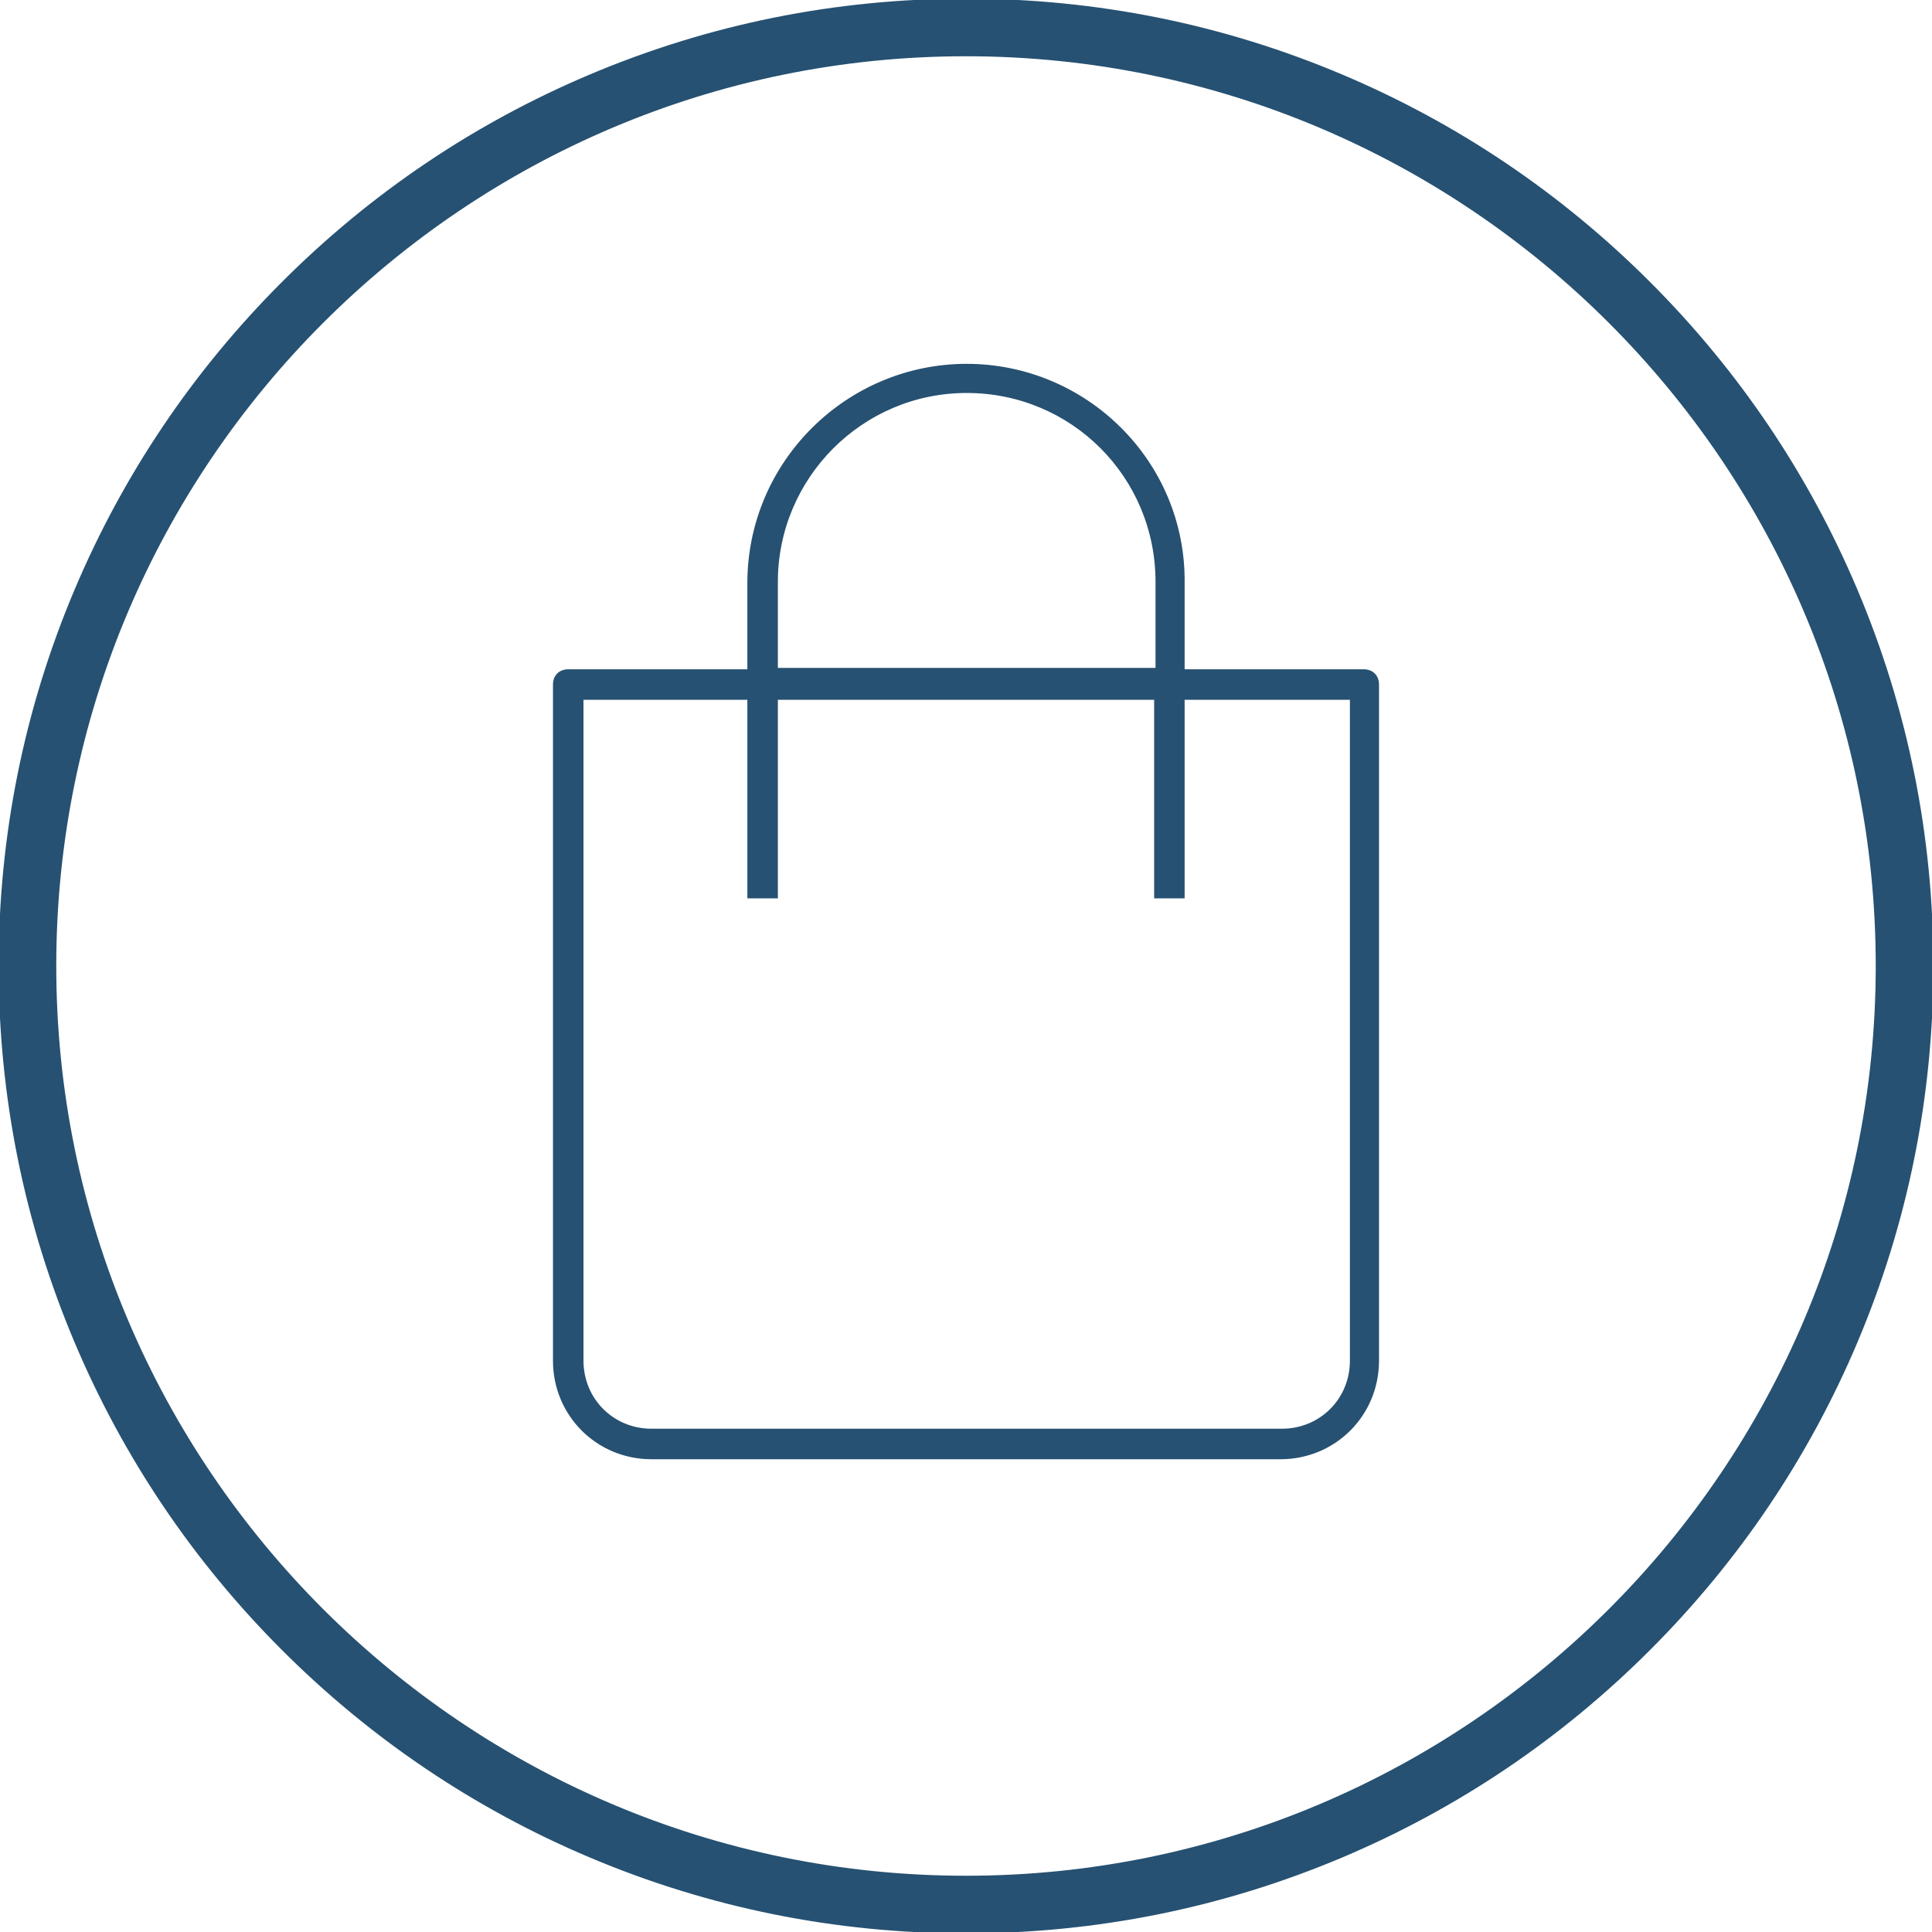
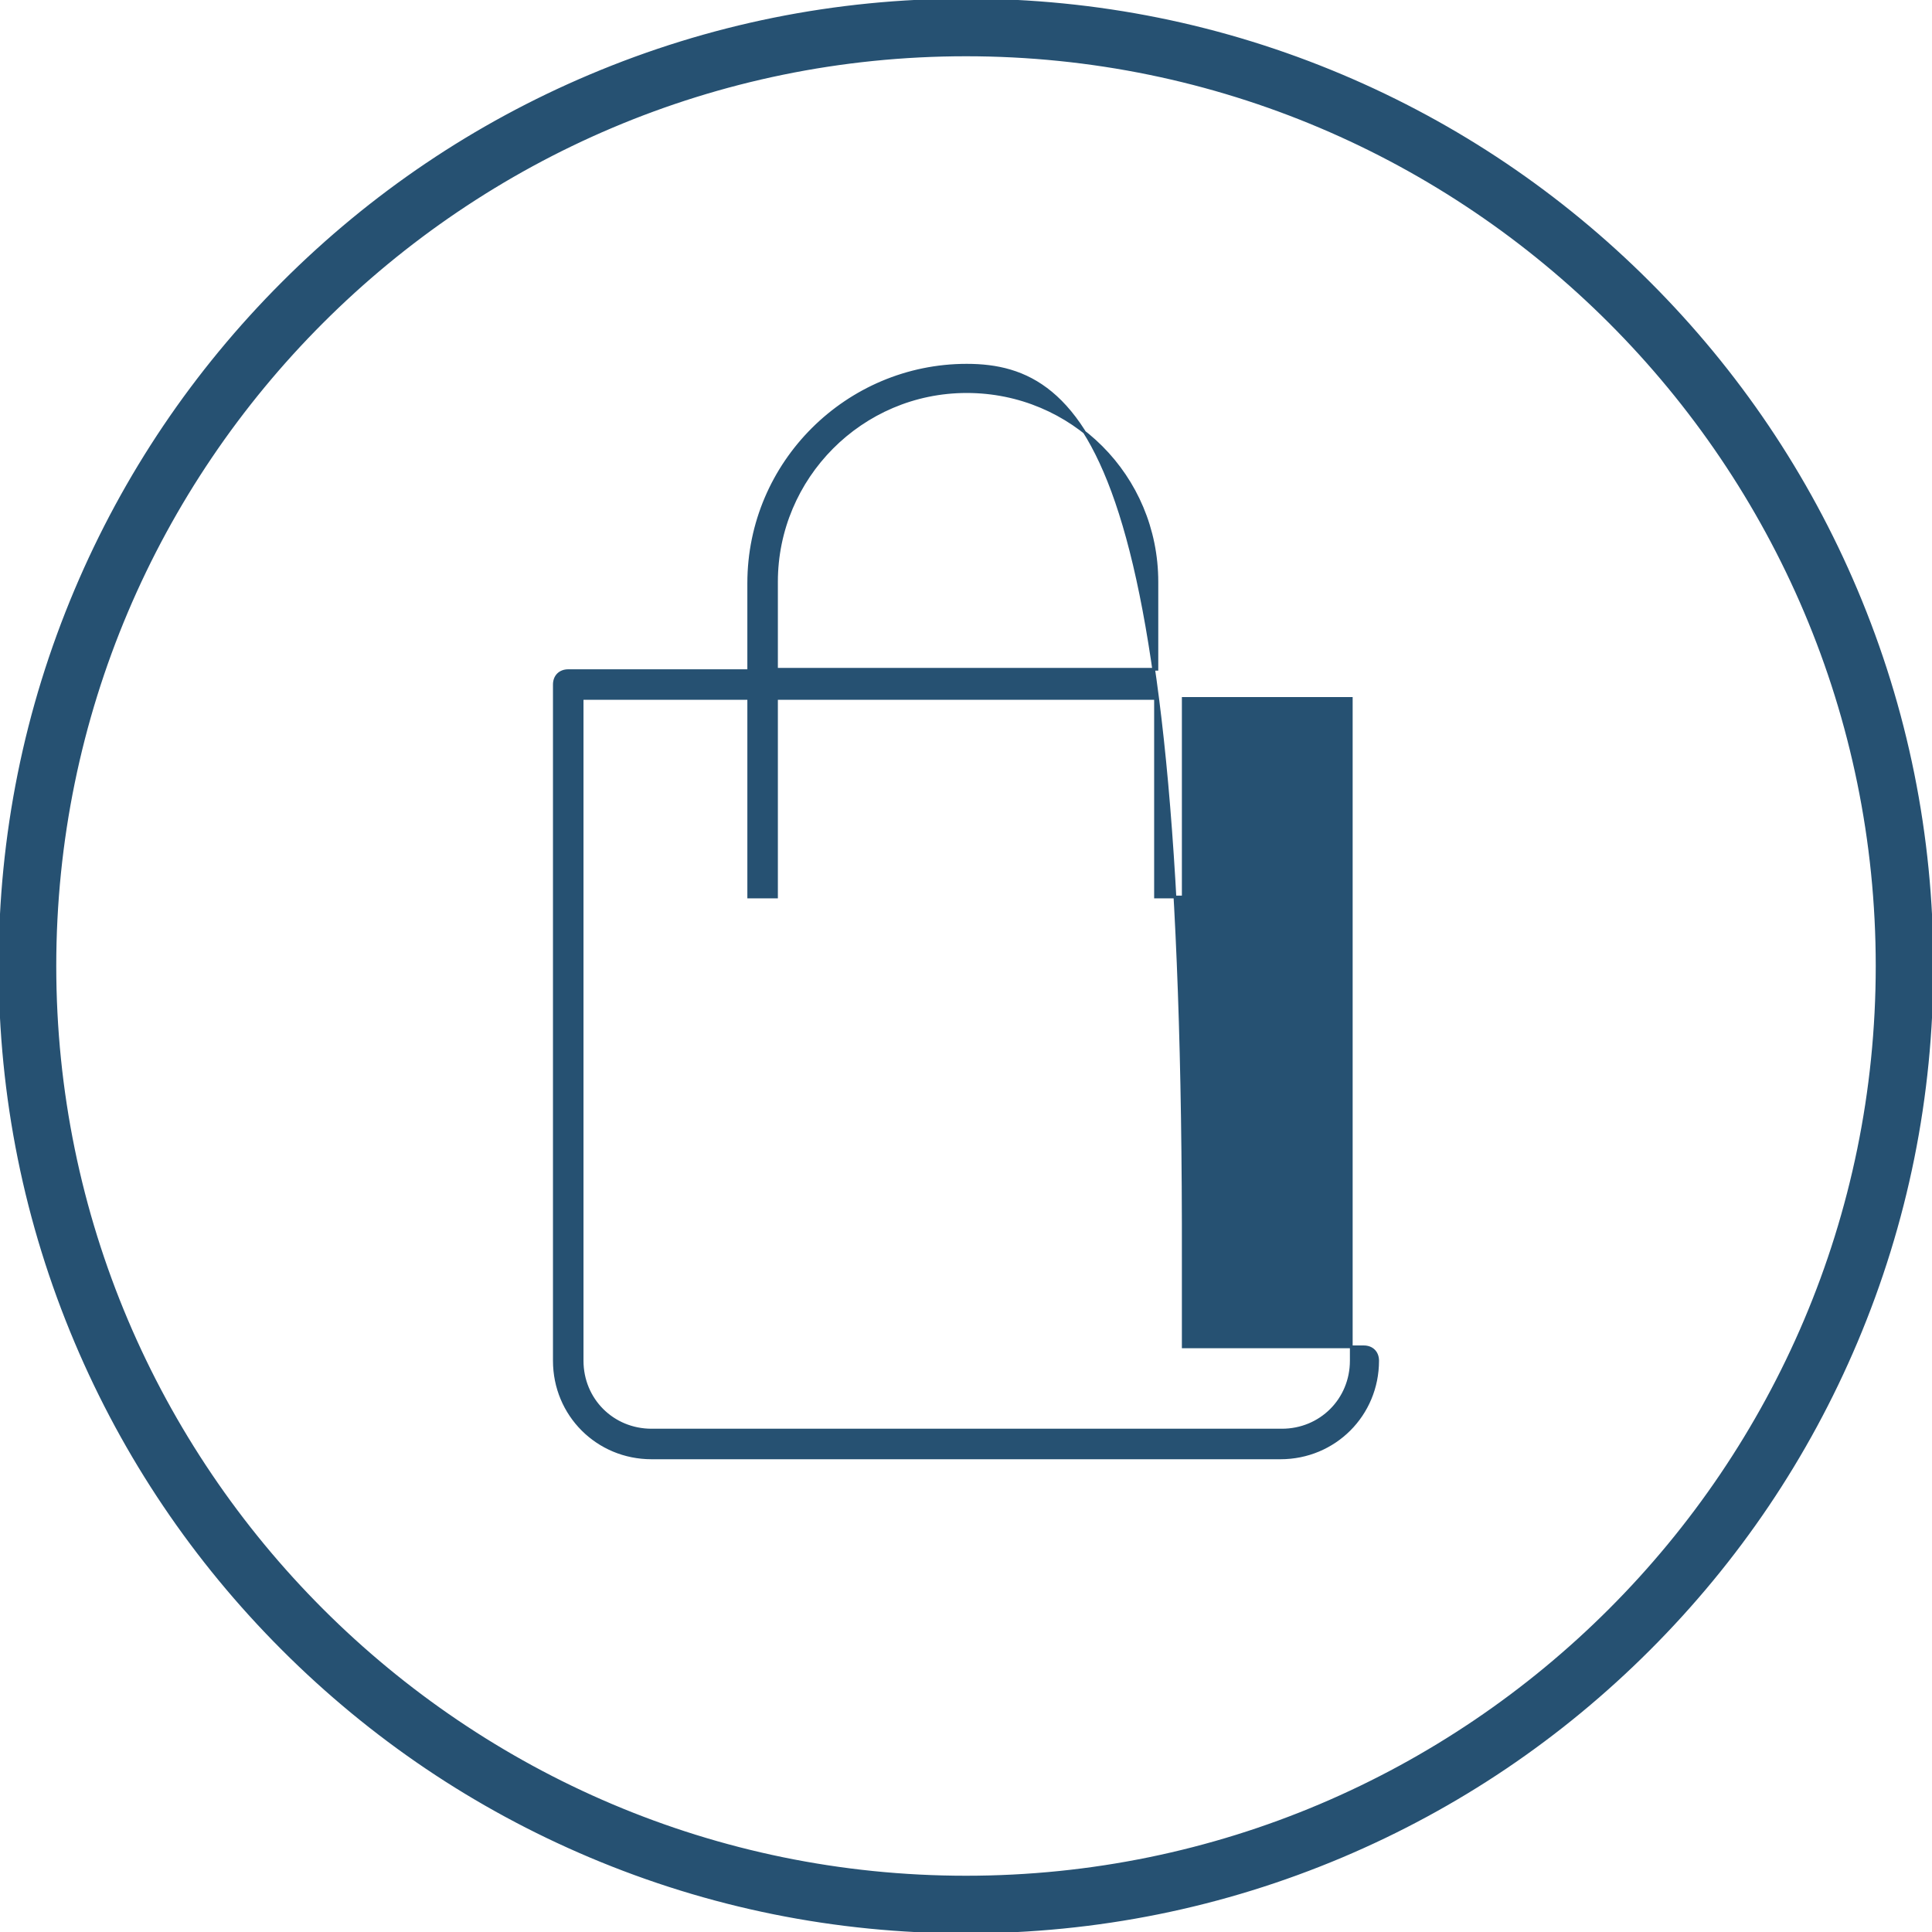
<svg xmlns="http://www.w3.org/2000/svg" version="1.1" id="Ñëîé_1" x="0px" y="0px" width="704px" height="704px" viewBox="0 0 704 704" enable-background="new 0 0 704 704" xml:space="preserve">
-   <path fill="#265172" stroke="#265172" stroke-miterlimit="10" d="M676.334,214.983c-17.729-41.917-43.107-79.561-75.433-111.884  c-32.323-32.324-69.967-57.703-111.884-75.433C445.615,9.308,399.516,0,352,0c-47.515,0-93.614,9.308-137.017,27.666  c-41.917,17.729-79.562,43.107-111.884,75.433c-32.324,32.324-57.703,69.967-75.434,111.884C9.308,258.385,0,304.485,0,352  s9.309,93.614,27.666,137.018c17.729,41.917,43.108,79.561,75.434,111.884c32.323,32.324,69.967,57.703,111.884,75.433  C258.385,694.691,304.485,704,352,704c47.517,0,93.615-9.31,137.019-27.666c41.917-17.729,79.561-43.108,111.884-75.434  c32.324-32.323,57.703-69.967,75.434-111.884C694.691,445.615,704,399.516,704,352S694.691,258.385,676.334,214.983z M352,684  C168.935,684,20,535.065,20,352C20,168.935,168.935,20,352,20c183.065,0,332,148.935,332,332C684,535.065,535.065,684,352,684z   M352.26,133.081c-43.511,0-79.432,35.417-79.432,79.425v31.878h-65.768c-3.034,0-5.062,2.025-5.062,5.055v246.386  c0,19.726,15.684,35.407,35.417,35.407h229.166c19.731,0,35.417-15.682,35.417-35.407V249.439c0-3.03-2.019-5.055-5.056-5.055  h-65.777v-31.878C431.687,168.498,395.755,133.081,352.26,133.081z M282.947,212.007c0-37.945,30.857-69.311,69.313-69.311  c38.439,0,69.299,30.857,69.299,69.311v31.866H282.947V212.007z M492.391,254.5v241.325c0,14.159-11.133,25.288-25.291,25.288  H237.417c-14.167,0-25.3-11.129-25.3-25.288V254.5h60.712v72.347h10.118V254.5h138.11v72.347h10.109V254.5H492.391z" />
+   <path fill="#265172" stroke="#265172" stroke-miterlimit="10" d="M676.334,214.983c-17.729-41.917-43.107-79.561-75.433-111.884  c-32.323-32.324-69.967-57.703-111.884-75.433C445.615,9.308,399.516,0,352,0c-47.515,0-93.614,9.308-137.017,27.666  c-41.917,17.729-79.562,43.107-111.884,75.433c-32.324,32.324-57.703,69.967-75.434,111.884C9.308,258.385,0,304.485,0,352  s9.309,93.614,27.666,137.018c17.729,41.917,43.108,79.561,75.434,111.884c32.323,32.324,69.967,57.703,111.884,75.433  C258.385,694.691,304.485,704,352,704c47.517,0,93.615-9.31,137.019-27.666c41.917-17.729,79.561-43.108,111.884-75.434  c32.324-32.323,57.703-69.967,75.434-111.884C694.691,445.615,704,399.516,704,352S694.691,258.385,676.334,214.983z M352,684  C168.935,684,20,535.065,20,352C20,168.935,168.935,20,352,20c183.065,0,332,148.935,332,332C684,535.065,535.065,684,352,684z   M352.26,133.081c-43.511,0-79.432,35.417-79.432,79.425v31.878h-65.768c-3.034,0-5.062,2.025-5.062,5.055v246.386  c0,19.726,15.684,35.407,35.417,35.407h229.166c19.731,0,35.417-15.682,35.417-35.407c0-3.03-2.019-5.055-5.056-5.055  h-65.777v-31.878C431.687,168.498,395.755,133.081,352.26,133.081z M282.947,212.007c0-37.945,30.857-69.311,69.313-69.311  c38.439,0,69.299,30.857,69.299,69.311v31.866H282.947V212.007z M492.391,254.5v241.325c0,14.159-11.133,25.288-25.291,25.288  H237.417c-14.167,0-25.3-11.129-25.3-25.288V254.5h60.712v72.347h10.118V254.5h138.11v72.347h10.109V254.5H492.391z" />
</svg>